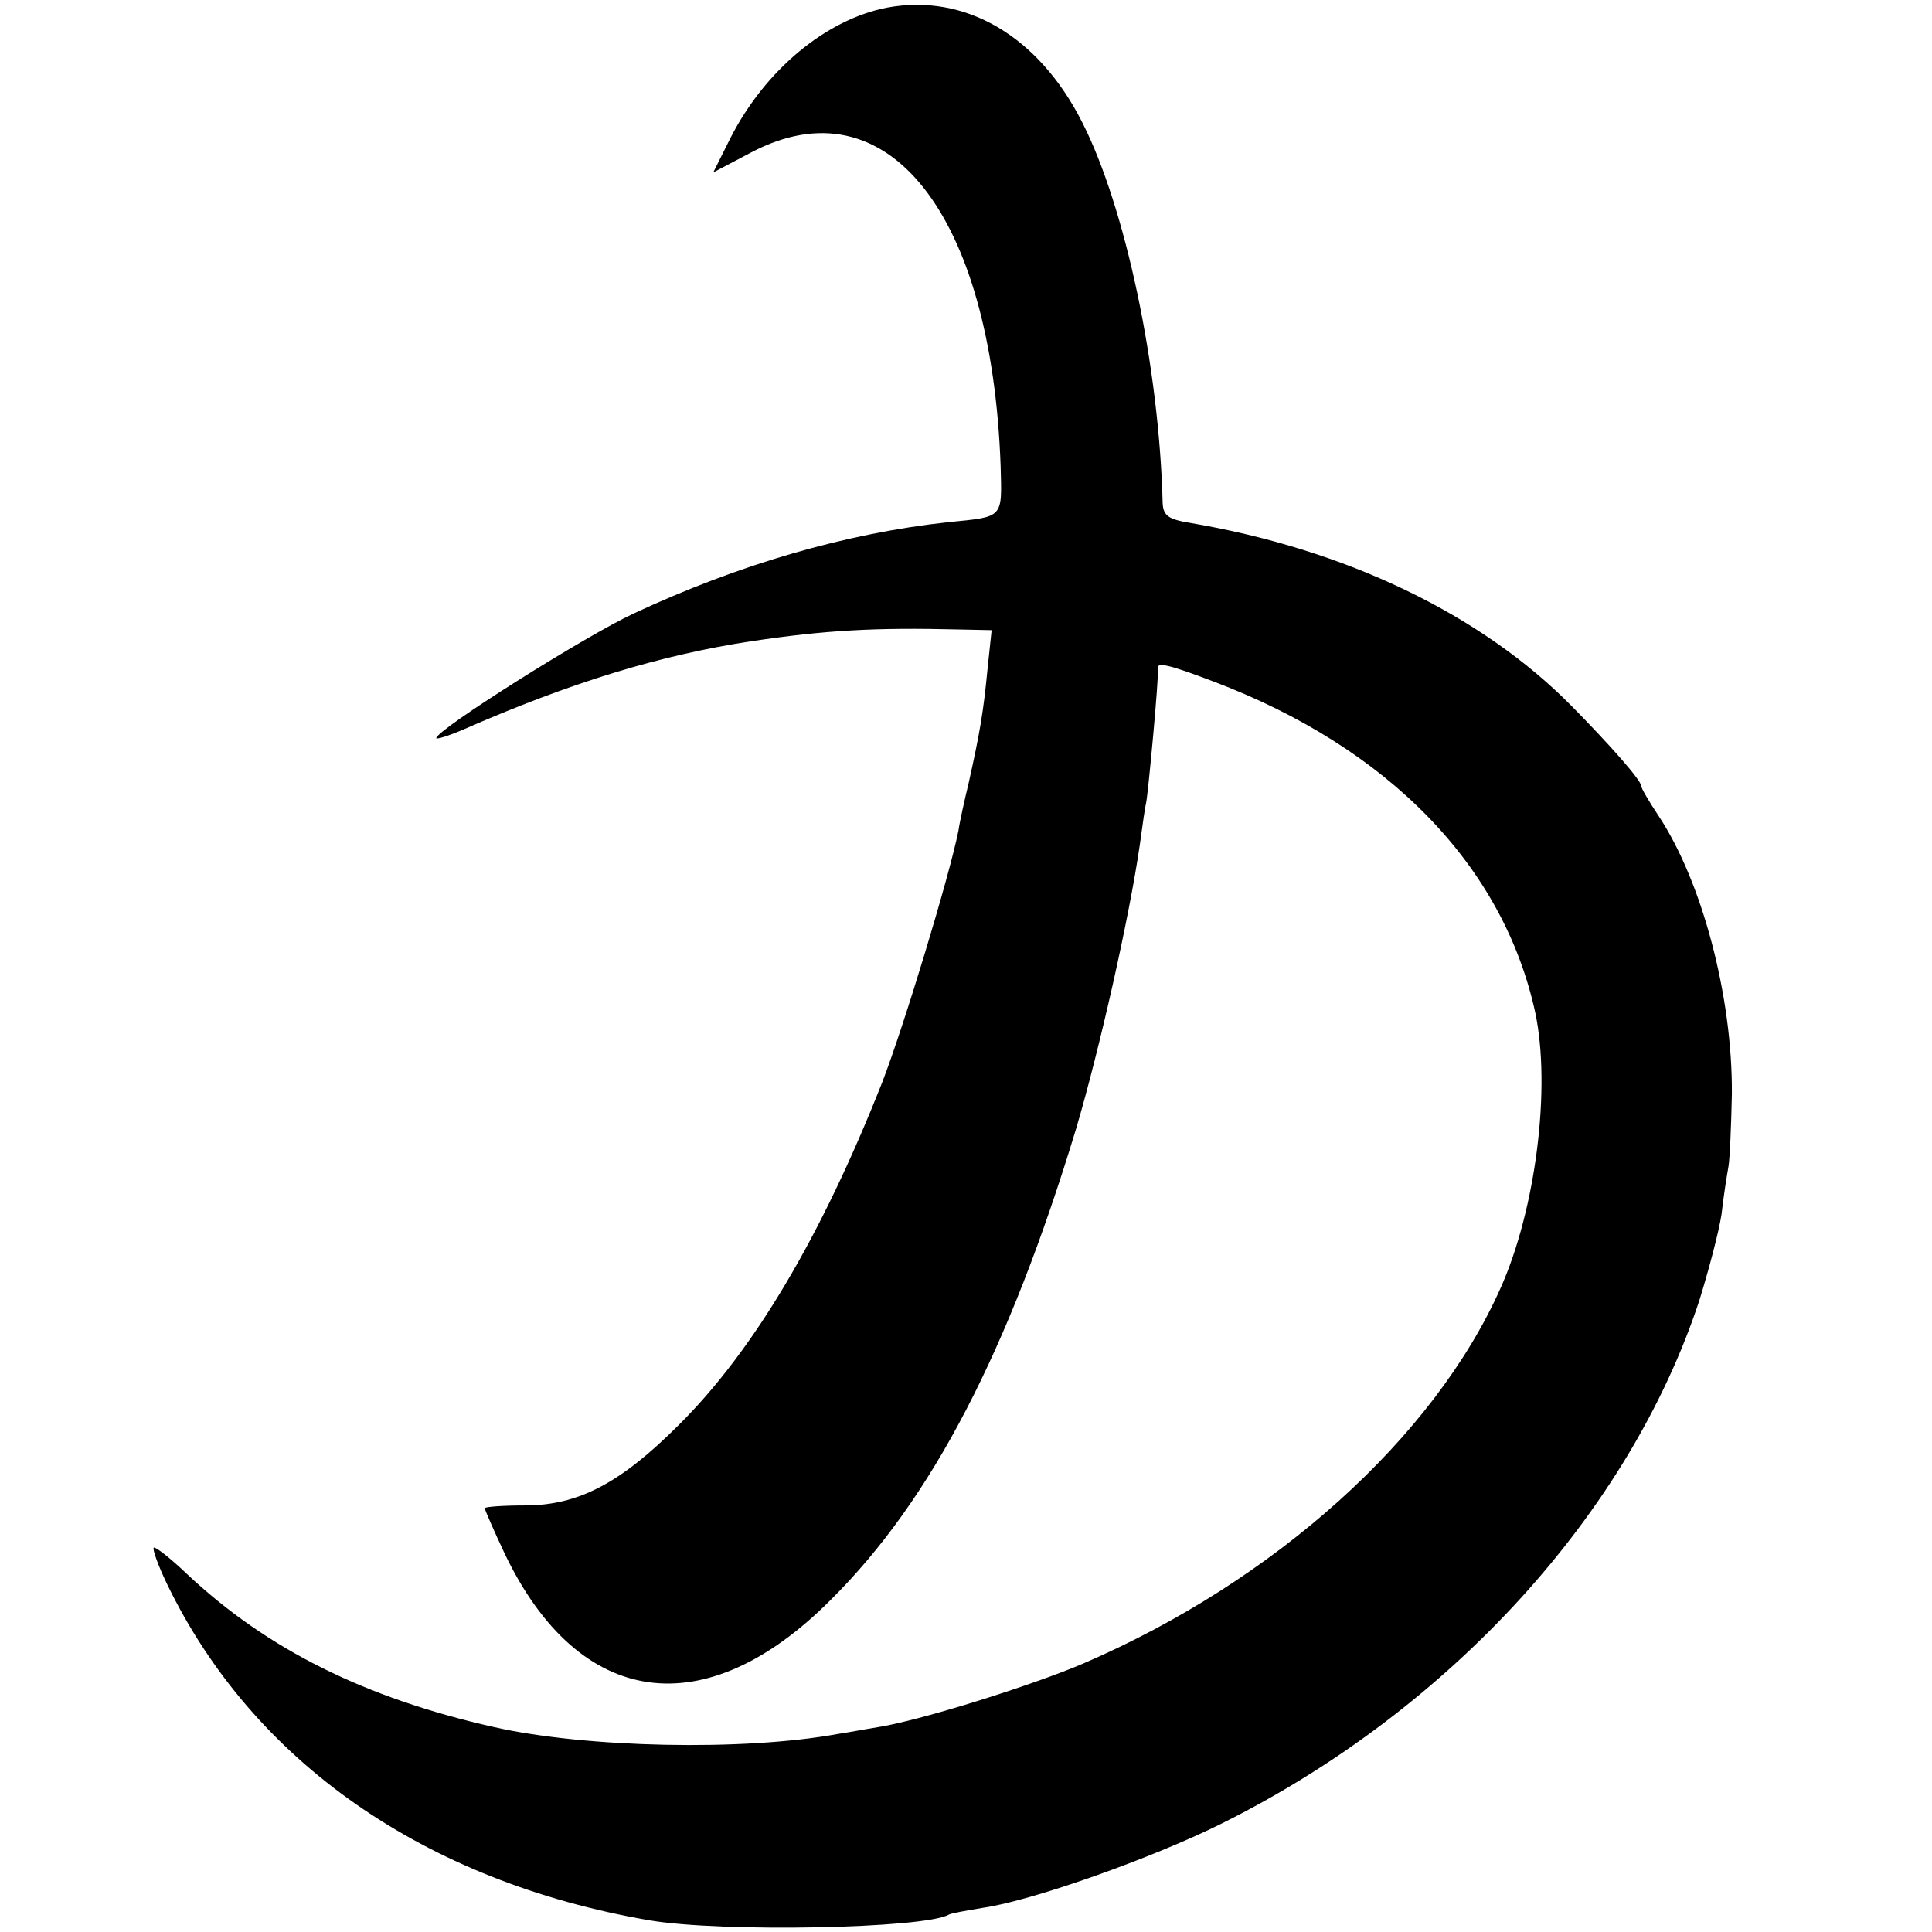
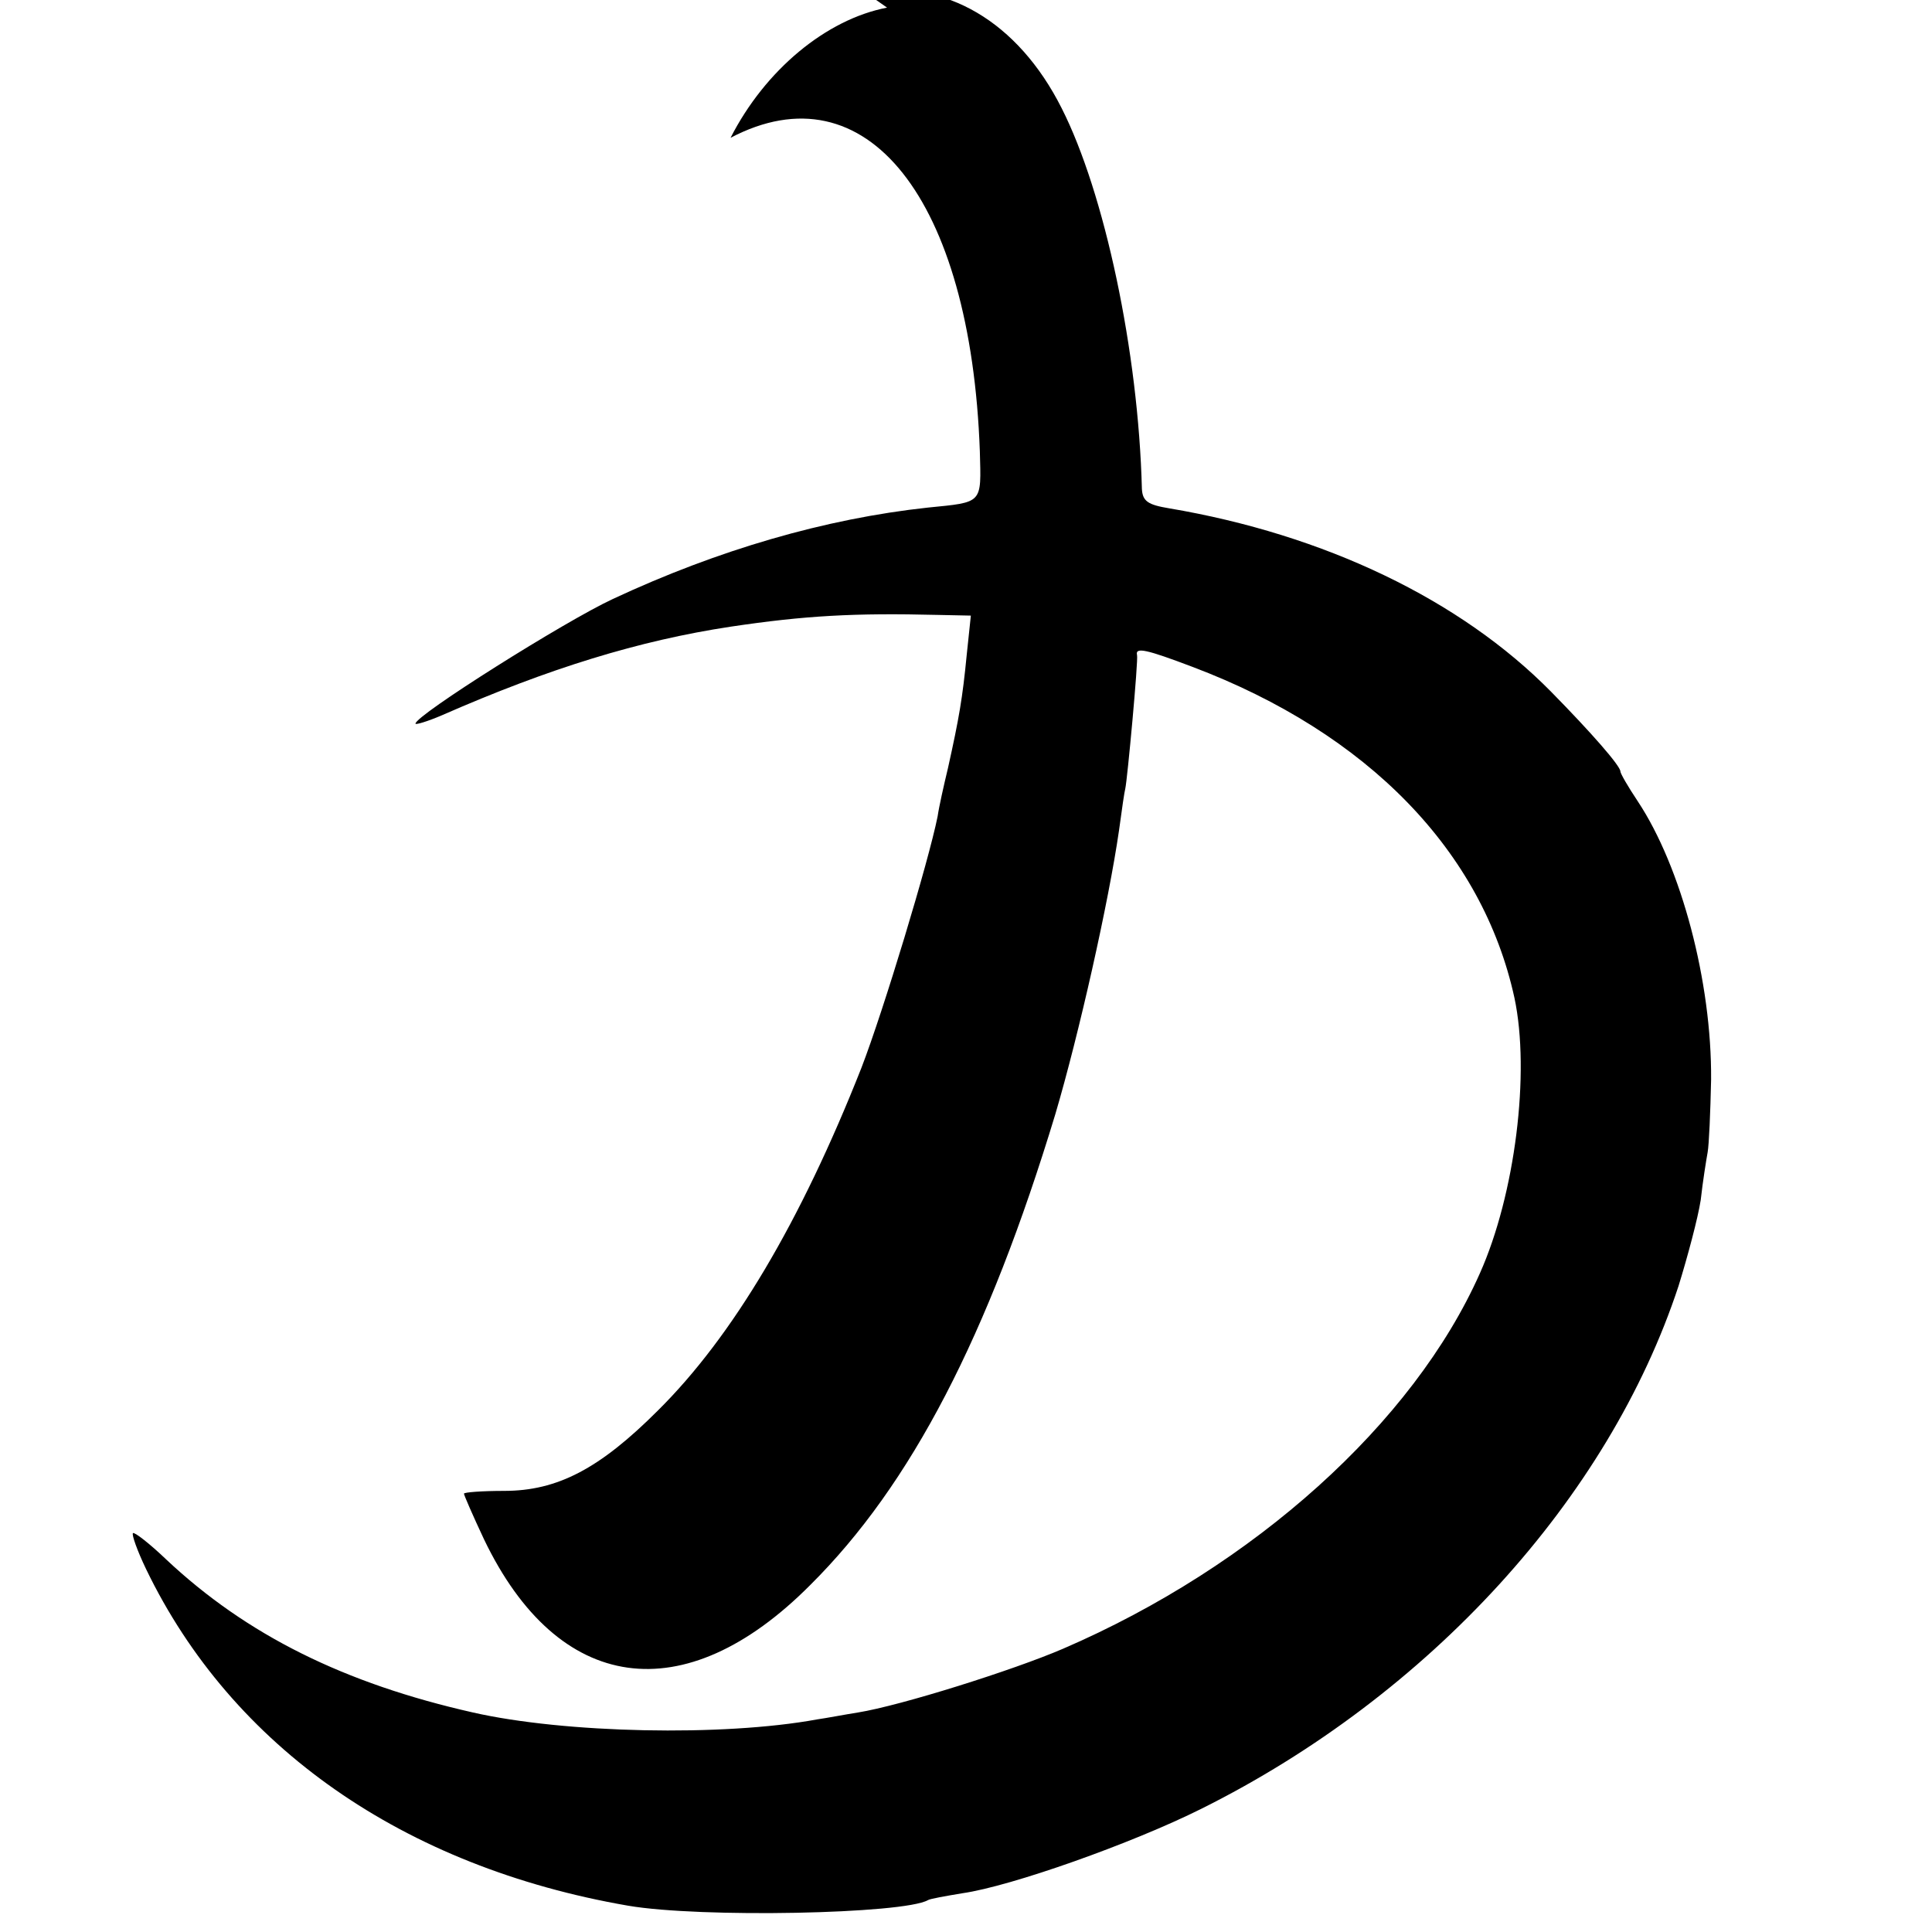
<svg xmlns="http://www.w3.org/2000/svg" version="1.0" width="279pt" height="279pt" viewBox="0 0 279 279" preserveAspectRatio="xMidYMid meet">
  <g transform="translate(0,279) scale(0.1,-0.1)" fill="#000000" stroke="none">
-     <path d="M1281 2779 c-88 -17 -176 -90 -226 -188 l-25 -50 55 29 c196 103 347 -88 360 -453 2 -76 5 -73 -75 -81 -148 -16 -303 -61 -455 -132 -69 -32 -285 -168 -285 -180 0 -2 17 3 38 12 155 68 285 108 417 128 107 16 179 20 299 17 l48 -1 -6 -57 c-6 -62 -11 -91 -27 -163 -6 -25 -13 -56 -15 -70 -13 -65 -78 -280 -110 -363 -88 -223 -186 -388 -294 -495 -84 -84 -145 -116 -222 -116 -32 0 -58 -2 -58 -4 0 -2 13 -32 29 -66 107 -223 289 -249 471 -66 146 145 257 360 354 680 34 115 77 306 92 410 4 30 8 57 9 60 3 13 19 186 17 193 -3 12 14 8 80 -17 254 -96 419 -267 465 -478 23 -108 1 -284 -50 -398 -96 -216 -326 -423 -602 -542 -72 -31 -234 -82 -296 -92 -19 -3 -45 -8 -59 -10 -136 -25 -365 -20 -497 10 -186 42 -327 112 -443 221 -24 23 -46 40 -48 38 -2 -2 6 -25 19 -52 124 -257 372 -430 696 -486 105 -18 398 -12 433 8 3 2 26 6 50 10 70 10 245 72 345 122 329 164 588 448 689 755 13 42 28 98 32 124 3 27 8 58 10 69 2 11 4 58 5 105 1 141 -43 307 -106 402 -14 21 -25 40 -25 43 0 8 -42 56 -100 115 -131 133 -327 227 -552 265 -30 5 -38 10 -39 28 -5 198 -54 428 -116 550 -63 125 -169 187 -282 166z" />
+     <path d="M1281 2779 c-88 -17 -176 -90 -226 -188 c196 103 347 -88 360 -453 2 -76 5 -73 -75 -81 -148 -16 -303 -61 -455 -132 -69 -32 -285 -168 -285 -180 0 -2 17 3 38 12 155 68 285 108 417 128 107 16 179 20 299 17 l48 -1 -6 -57 c-6 -62 -11 -91 -27 -163 -6 -25 -13 -56 -15 -70 -13 -65 -78 -280 -110 -363 -88 -223 -186 -388 -294 -495 -84 -84 -145 -116 -222 -116 -32 0 -58 -2 -58 -4 0 -2 13 -32 29 -66 107 -223 289 -249 471 -66 146 145 257 360 354 680 34 115 77 306 92 410 4 30 8 57 9 60 3 13 19 186 17 193 -3 12 14 8 80 -17 254 -96 419 -267 465 -478 23 -108 1 -284 -50 -398 -96 -216 -326 -423 -602 -542 -72 -31 -234 -82 -296 -92 -19 -3 -45 -8 -59 -10 -136 -25 -365 -20 -497 10 -186 42 -327 112 -443 221 -24 23 -46 40 -48 38 -2 -2 6 -25 19 -52 124 -257 372 -430 696 -486 105 -18 398 -12 433 8 3 2 26 6 50 10 70 10 245 72 345 122 329 164 588 448 689 755 13 42 28 98 32 124 3 27 8 58 10 69 2 11 4 58 5 105 1 141 -43 307 -106 402 -14 21 -25 40 -25 43 0 8 -42 56 -100 115 -131 133 -327 227 -552 265 -30 5 -38 10 -39 28 -5 198 -54 428 -116 550 -63 125 -169 187 -282 166z" />
  </g>
</svg>